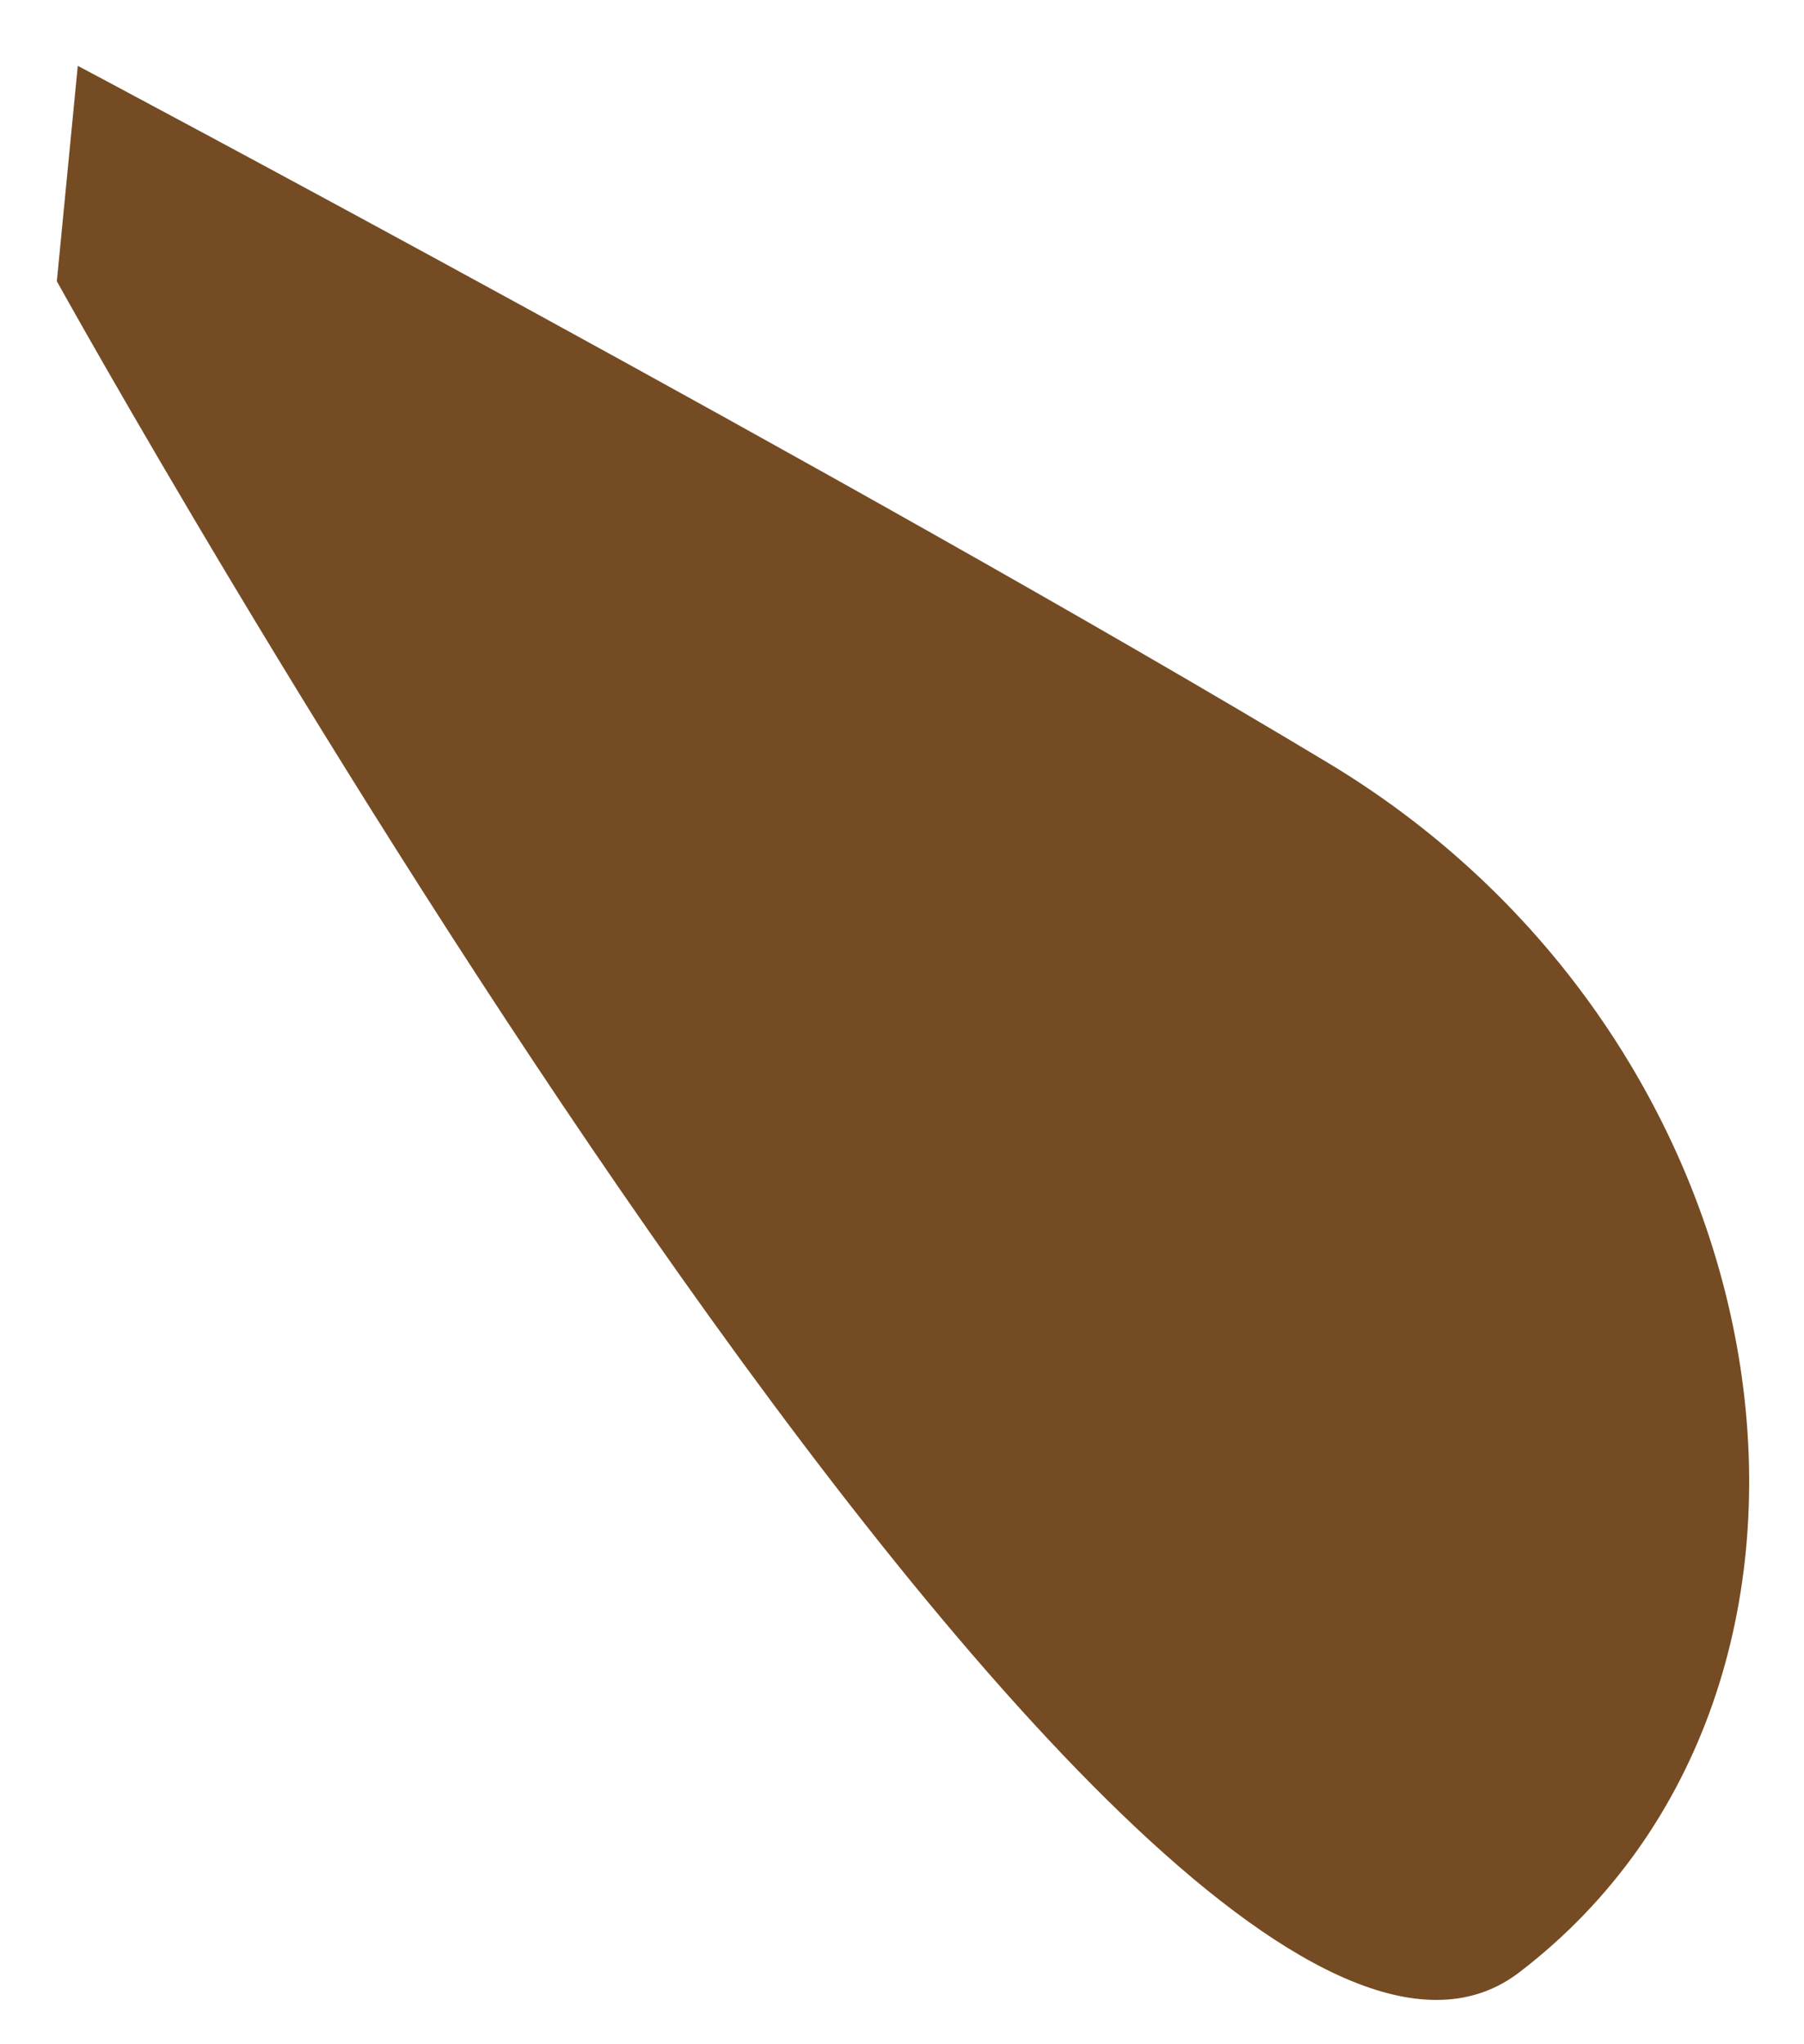
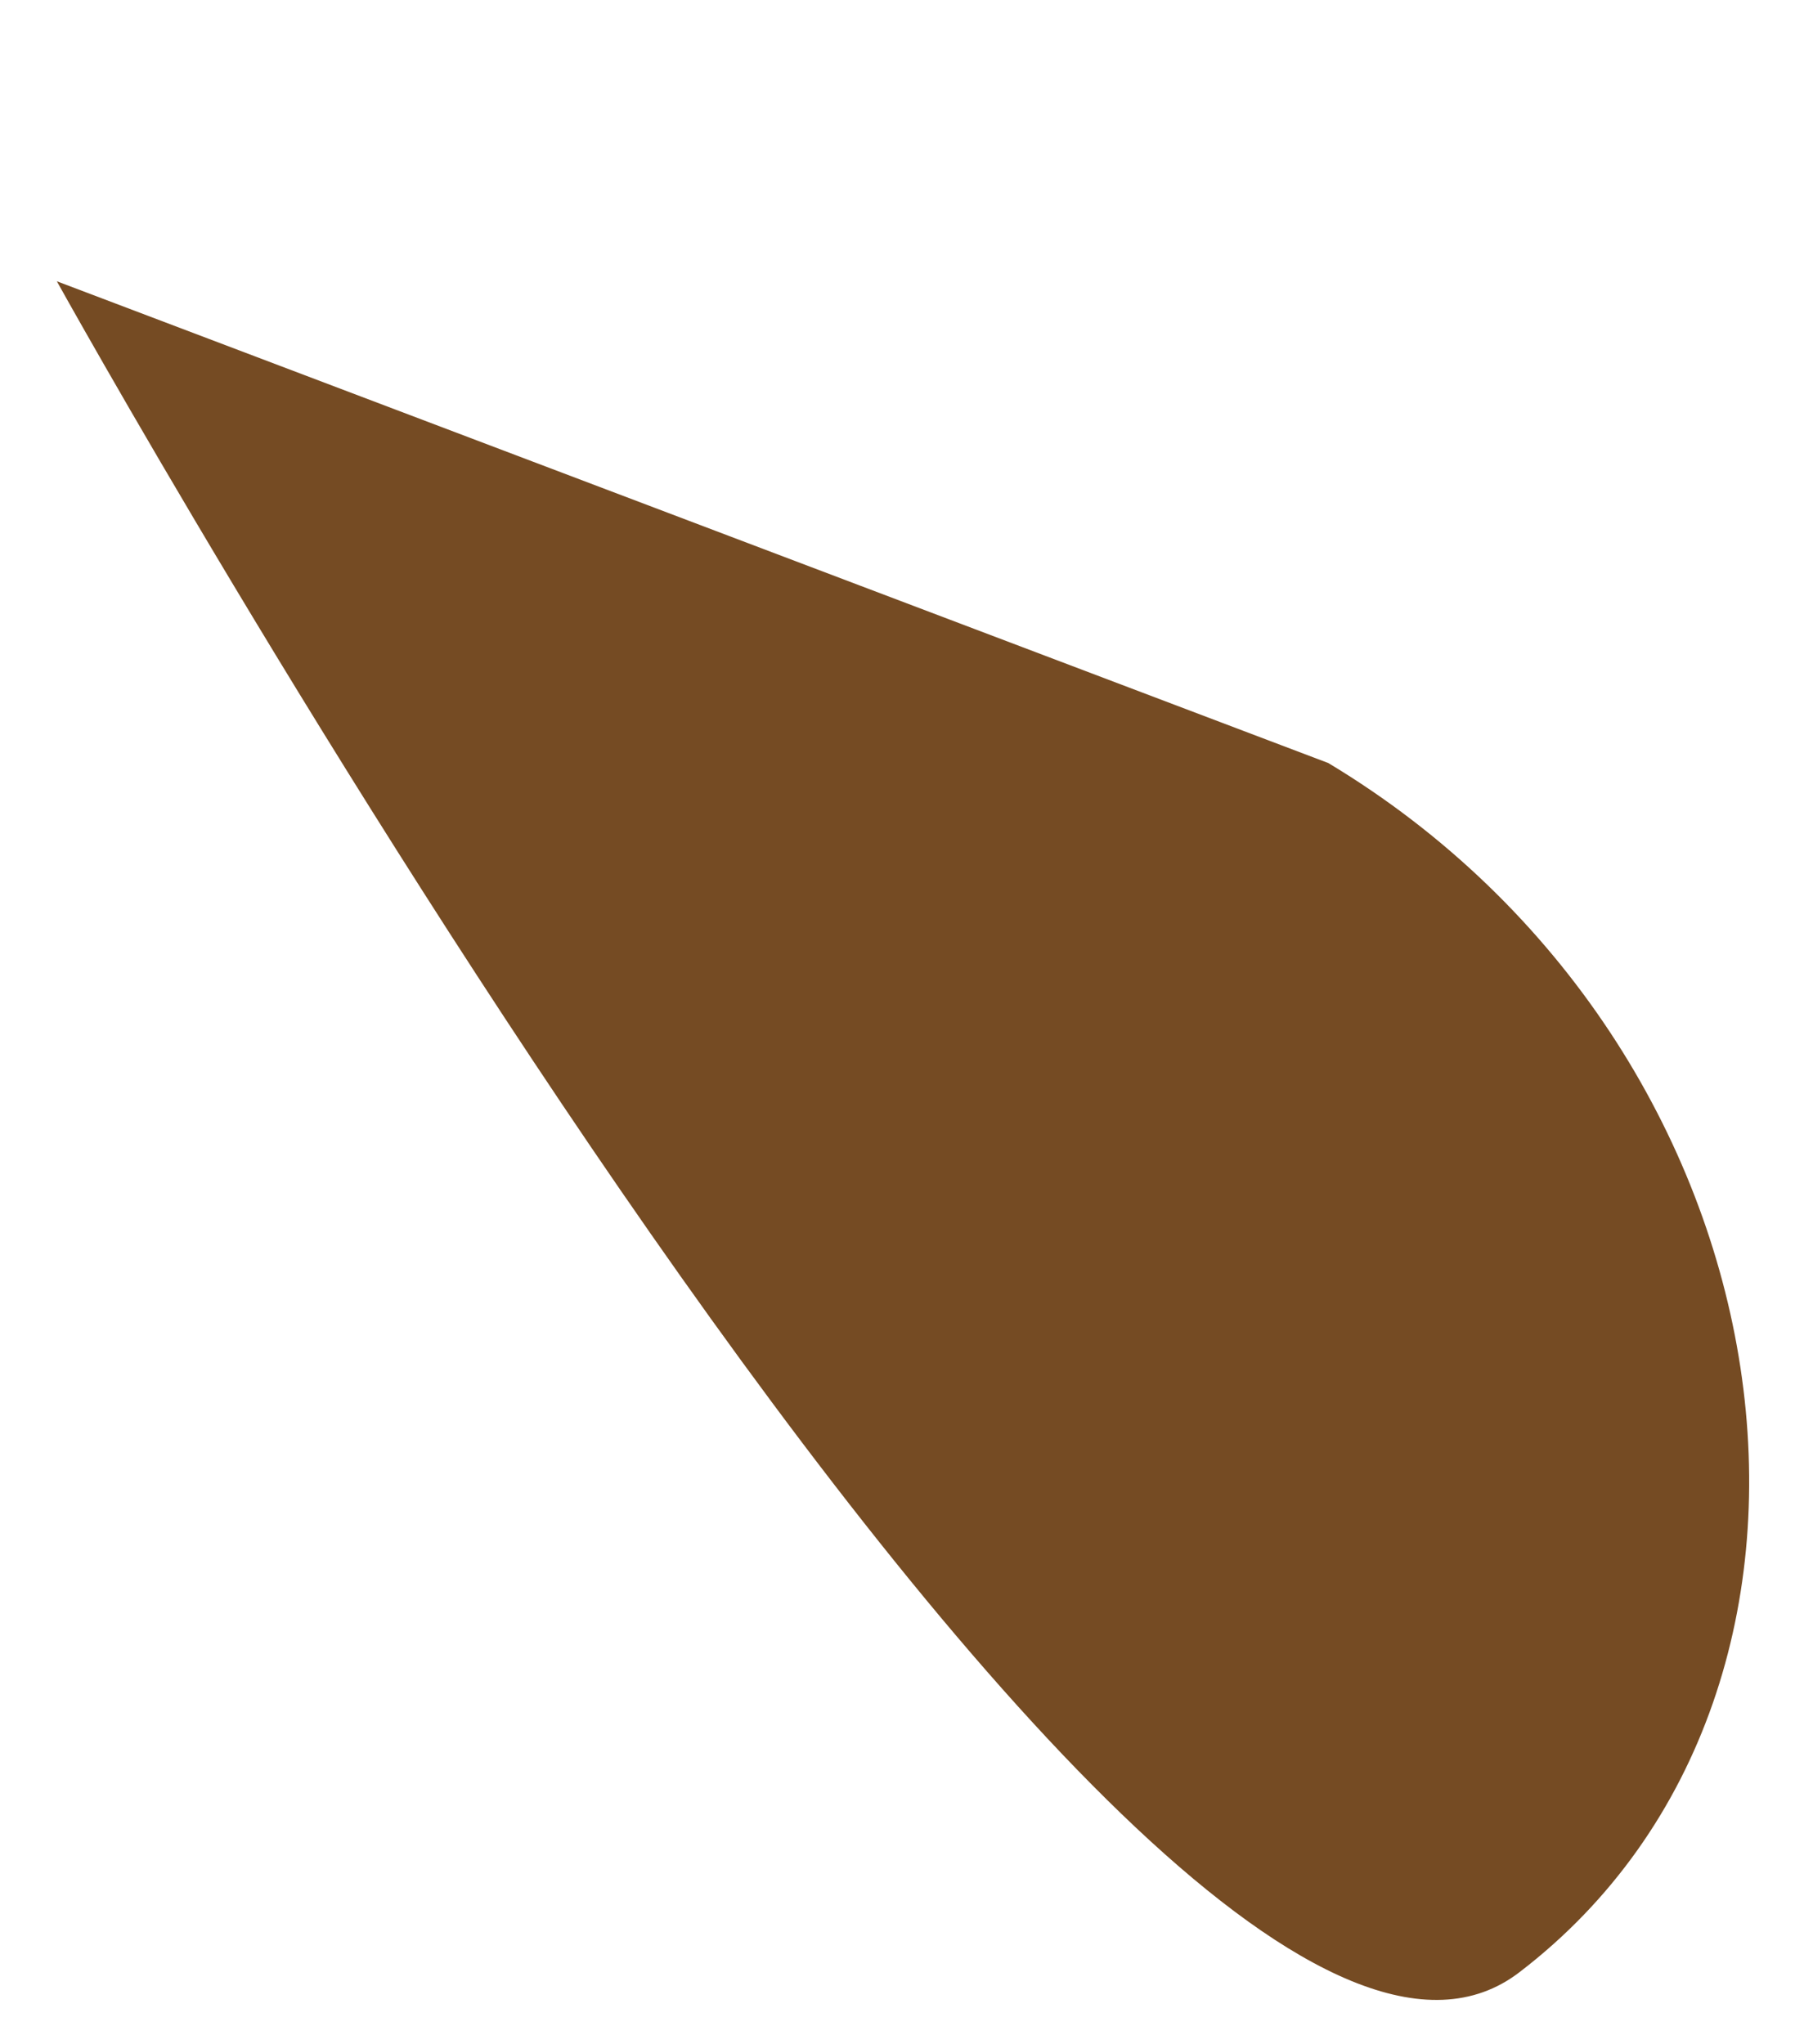
<svg xmlns="http://www.w3.org/2000/svg" version="1.1" id="Layer_1" x="0px" y="0px" viewBox="137 -13.1 60.3 68.3" style="enable-background:new 137 -13.1 60.3 68.3;" xml:space="preserve">
  <style type="text/css">
	.st0{fill:#754B23;}
</style>
-   <path id="Path_113" class="st0" d="M138.9-3.7c0,0,36.6,66,48.9,56.5c12.4-9.5,9.4-30.9-6.4-40.4s-41.8-23.3-41.8-23.3L138.9-3.7  L138.9-3.7z" />
+   <path id="Path_113" class="st0" d="M138.9-3.7c0,0,36.6,66,48.9,56.5c12.4-9.5,9.4-30.9-6.4-40.4L138.9-3.7  L138.9-3.7z" />
</svg>